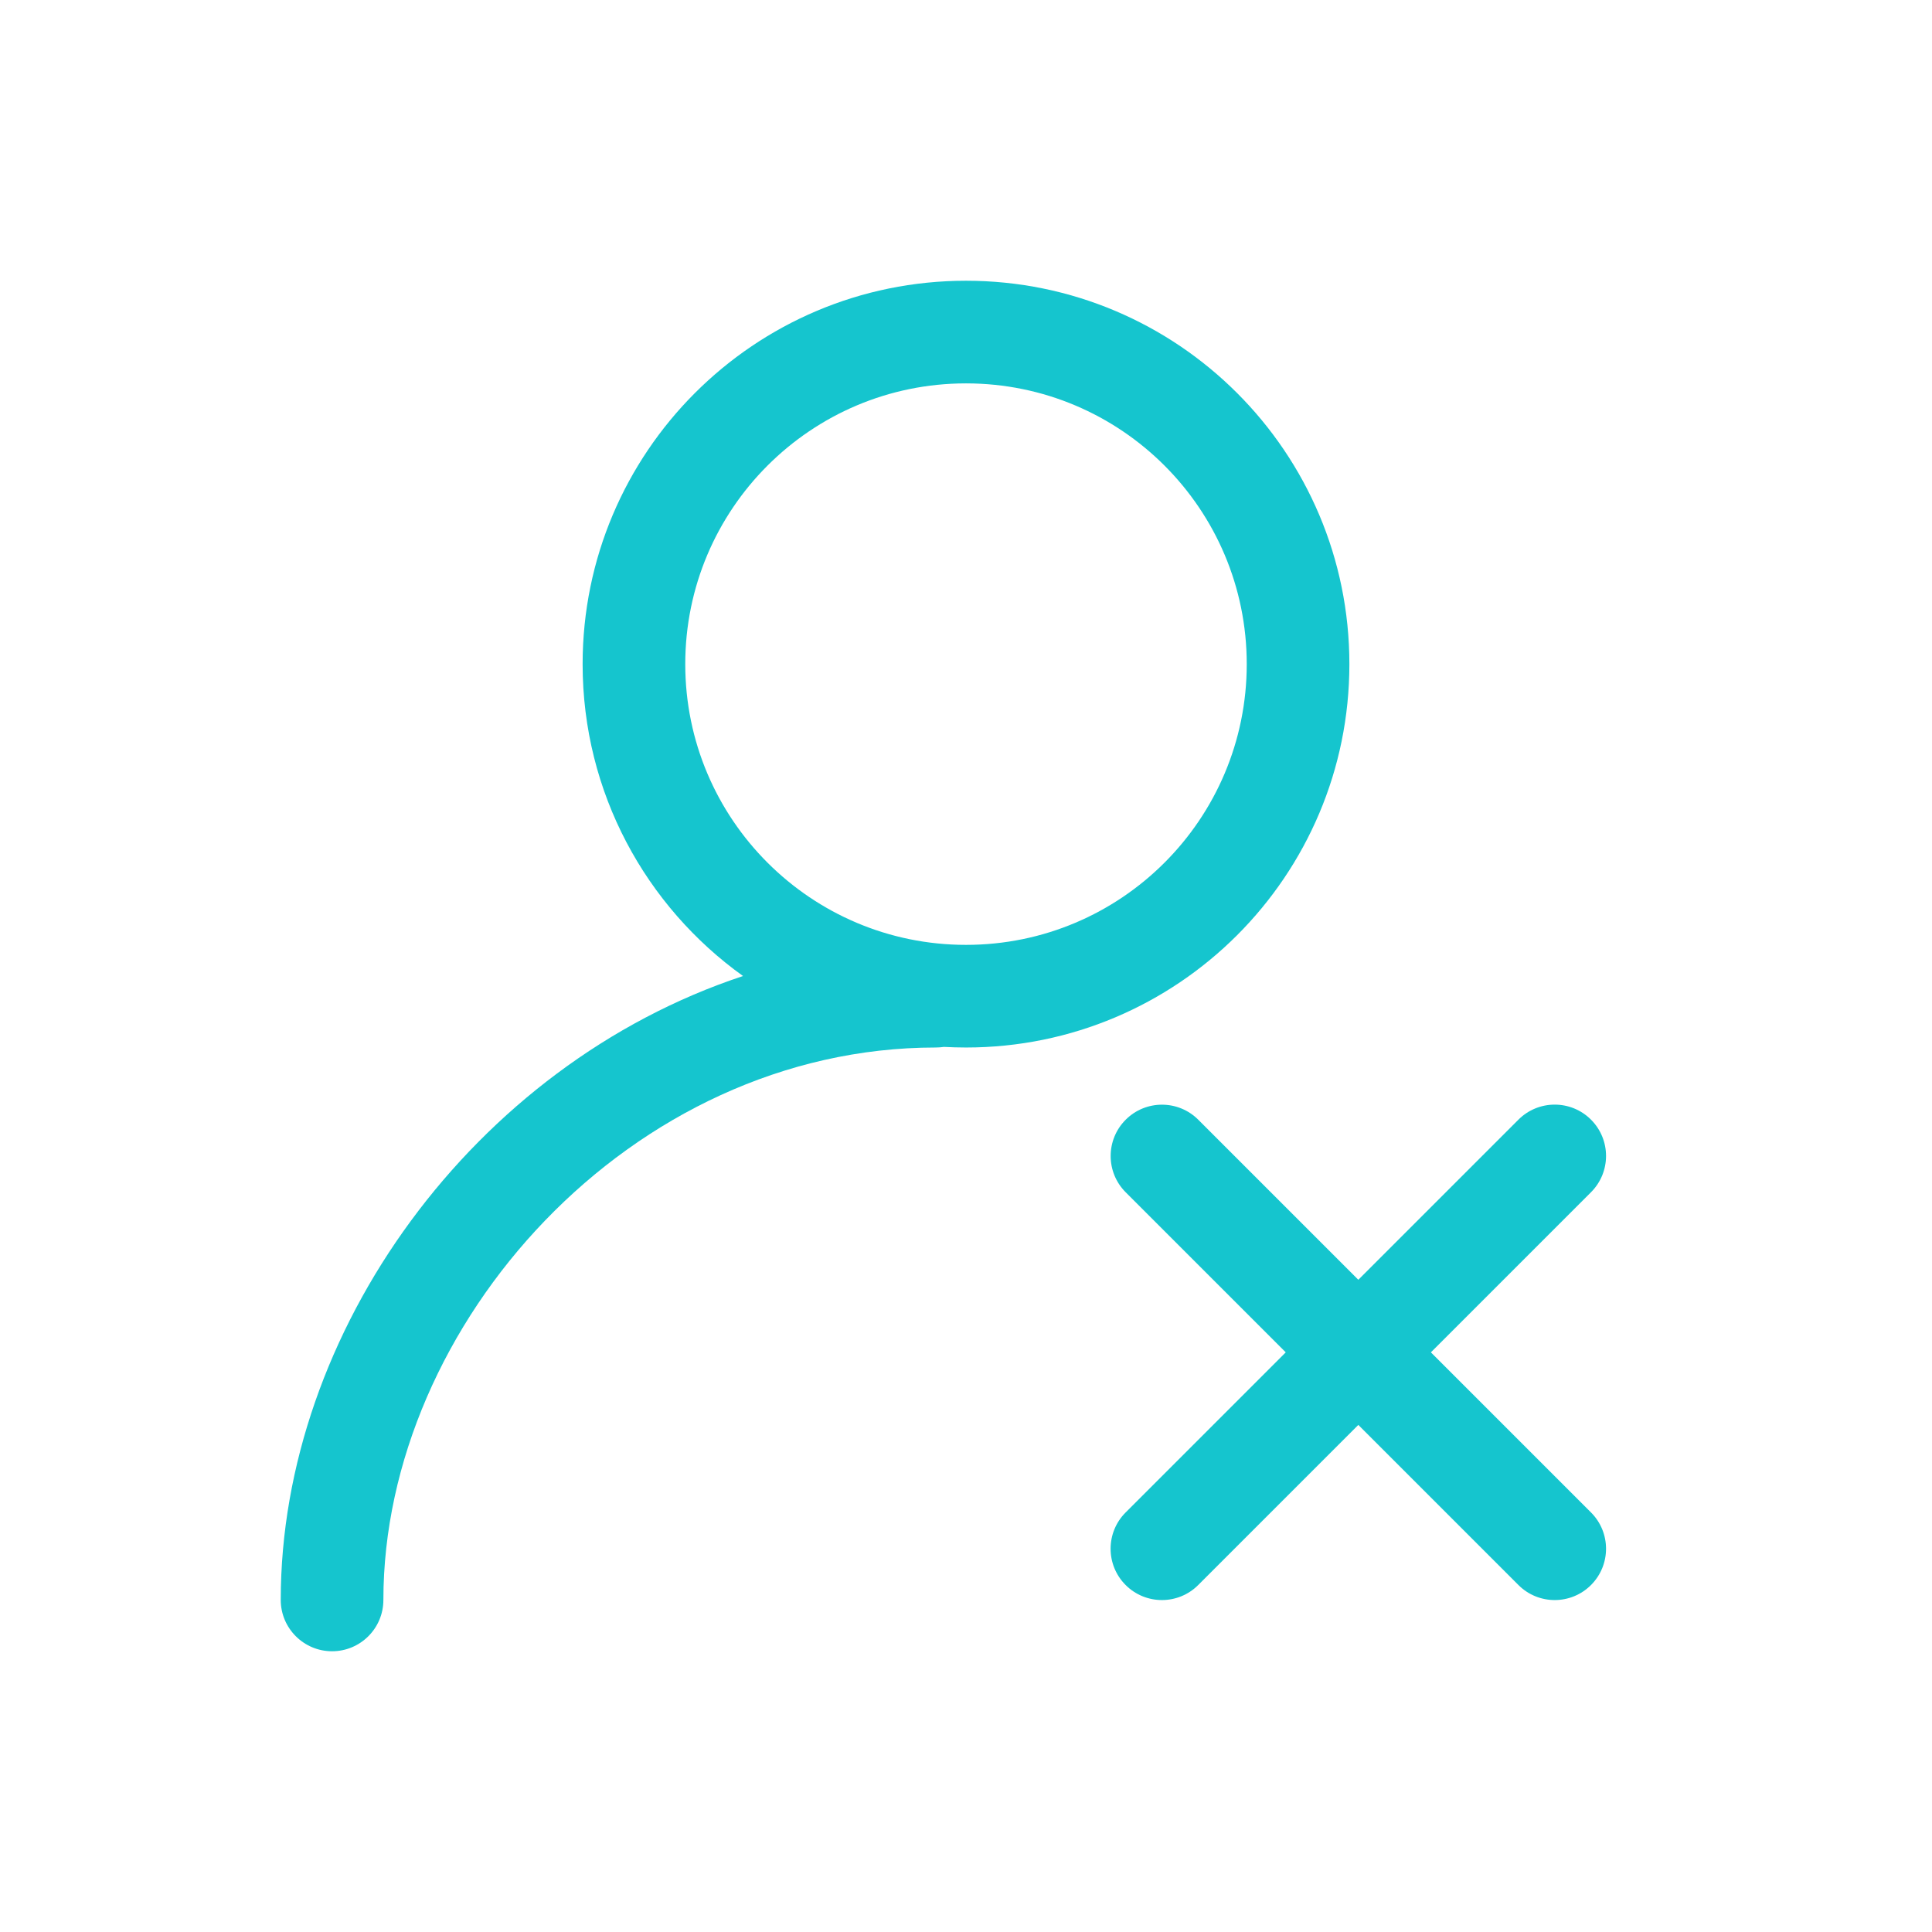
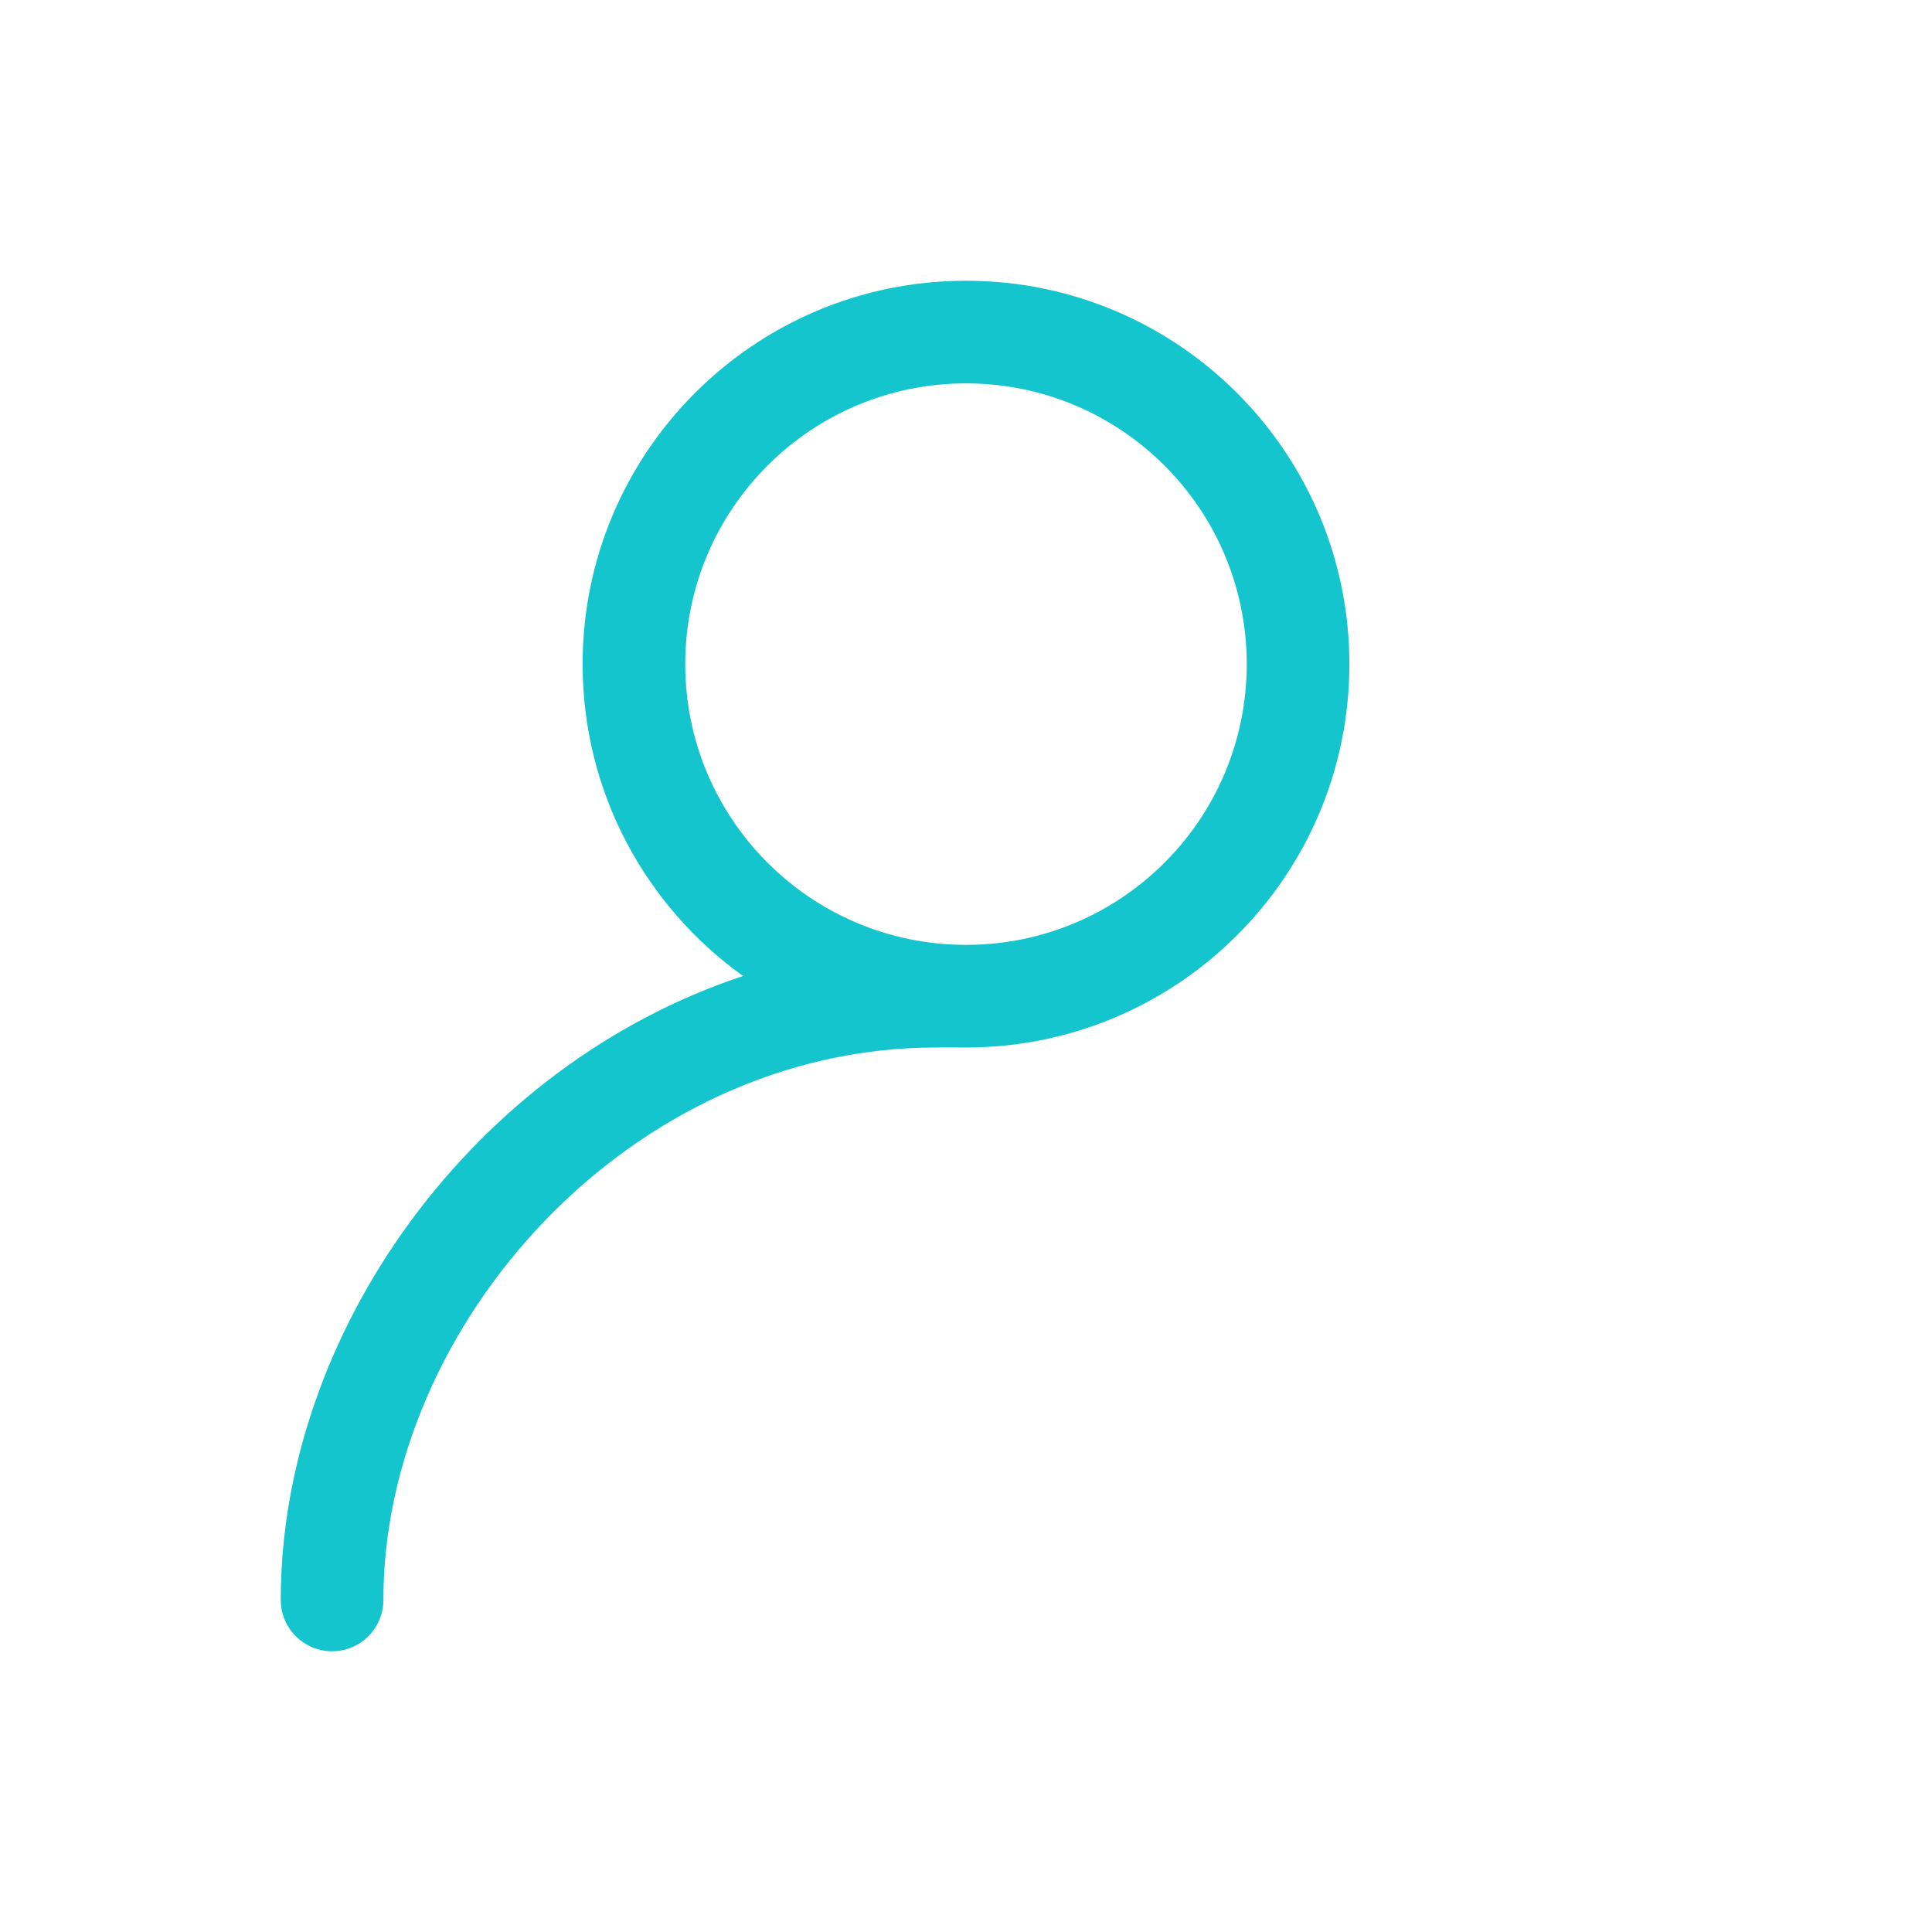
<svg xmlns="http://www.w3.org/2000/svg" width="32" height="32" viewBox="0 0 32 32" fill="none">
-   <path fill-rule="evenodd" clip-rule="evenodd" d="M25.15 26.253C25.482 26.585 26.02 26.585 26.352 26.253C26.684 25.921 26.684 25.383 26.352 25.051L23.7 22.399L26.352 19.747C26.684 19.415 26.684 18.877 26.352 18.545C26.02 18.213 25.482 18.213 25.15 18.545L22.498 21.197L19.847 18.546C19.515 18.214 18.977 18.214 18.645 18.546C18.313 18.878 18.313 19.416 18.645 19.748L21.296 22.399L18.644 25.051C18.312 25.383 18.312 25.921 18.644 26.253C18.976 26.585 19.515 26.585 19.846 26.253L22.498 23.601L25.15 26.253Z" fill="#15C5CE" />
-   <path fill-rule="evenodd" clip-rule="evenodd" d="M11.35 11C11.35 8.432 13.432 6.35 16 6.35C18.569 6.35 20.65 8.432 20.65 11C20.65 13.568 18.569 15.65 16 15.65C13.432 15.65 11.35 13.568 11.35 11ZM16 4.65C12.493 4.65 9.65 7.493 9.65 11C9.65 13.13 10.699 15.014 12.307 16.166C7.843 17.643 4.65 22.062 4.65 26.5C4.65 26.969 5.031 27.35 5.5 27.35C5.97 27.35 6.35 26.969 6.35 26.5C6.35 21.939 10.444 17.35 15.5 17.35C15.546 17.35 15.59 17.346 15.634 17.34C15.755 17.346 15.877 17.35 16 17.35C19.507 17.35 22.35 14.507 22.35 11C22.35 7.493 19.507 4.65 16 4.65Z" fill="#15C5CE" />
+   <path fill-rule="evenodd" clip-rule="evenodd" d="M11.35 11C11.35 8.432 13.432 6.35 16 6.35C18.569 6.35 20.65 8.432 20.65 11C20.65 13.568 18.569 15.65 16 15.65C13.432 15.65 11.35 13.568 11.35 11ZM16 4.65C12.493 4.65 9.65 7.493 9.65 11C9.65 13.13 10.699 15.014 12.307 16.166C7.843 17.643 4.65 22.062 4.65 26.5C4.65 26.969 5.031 27.35 5.5 27.35C5.97 27.35 6.35 26.969 6.35 26.5C6.35 21.939 10.444 17.35 15.5 17.35C15.755 17.346 15.877 17.35 16 17.35C19.507 17.35 22.35 14.507 22.35 11C22.35 7.493 19.507 4.65 16 4.65Z" fill="#15C5CE" />
</svg>